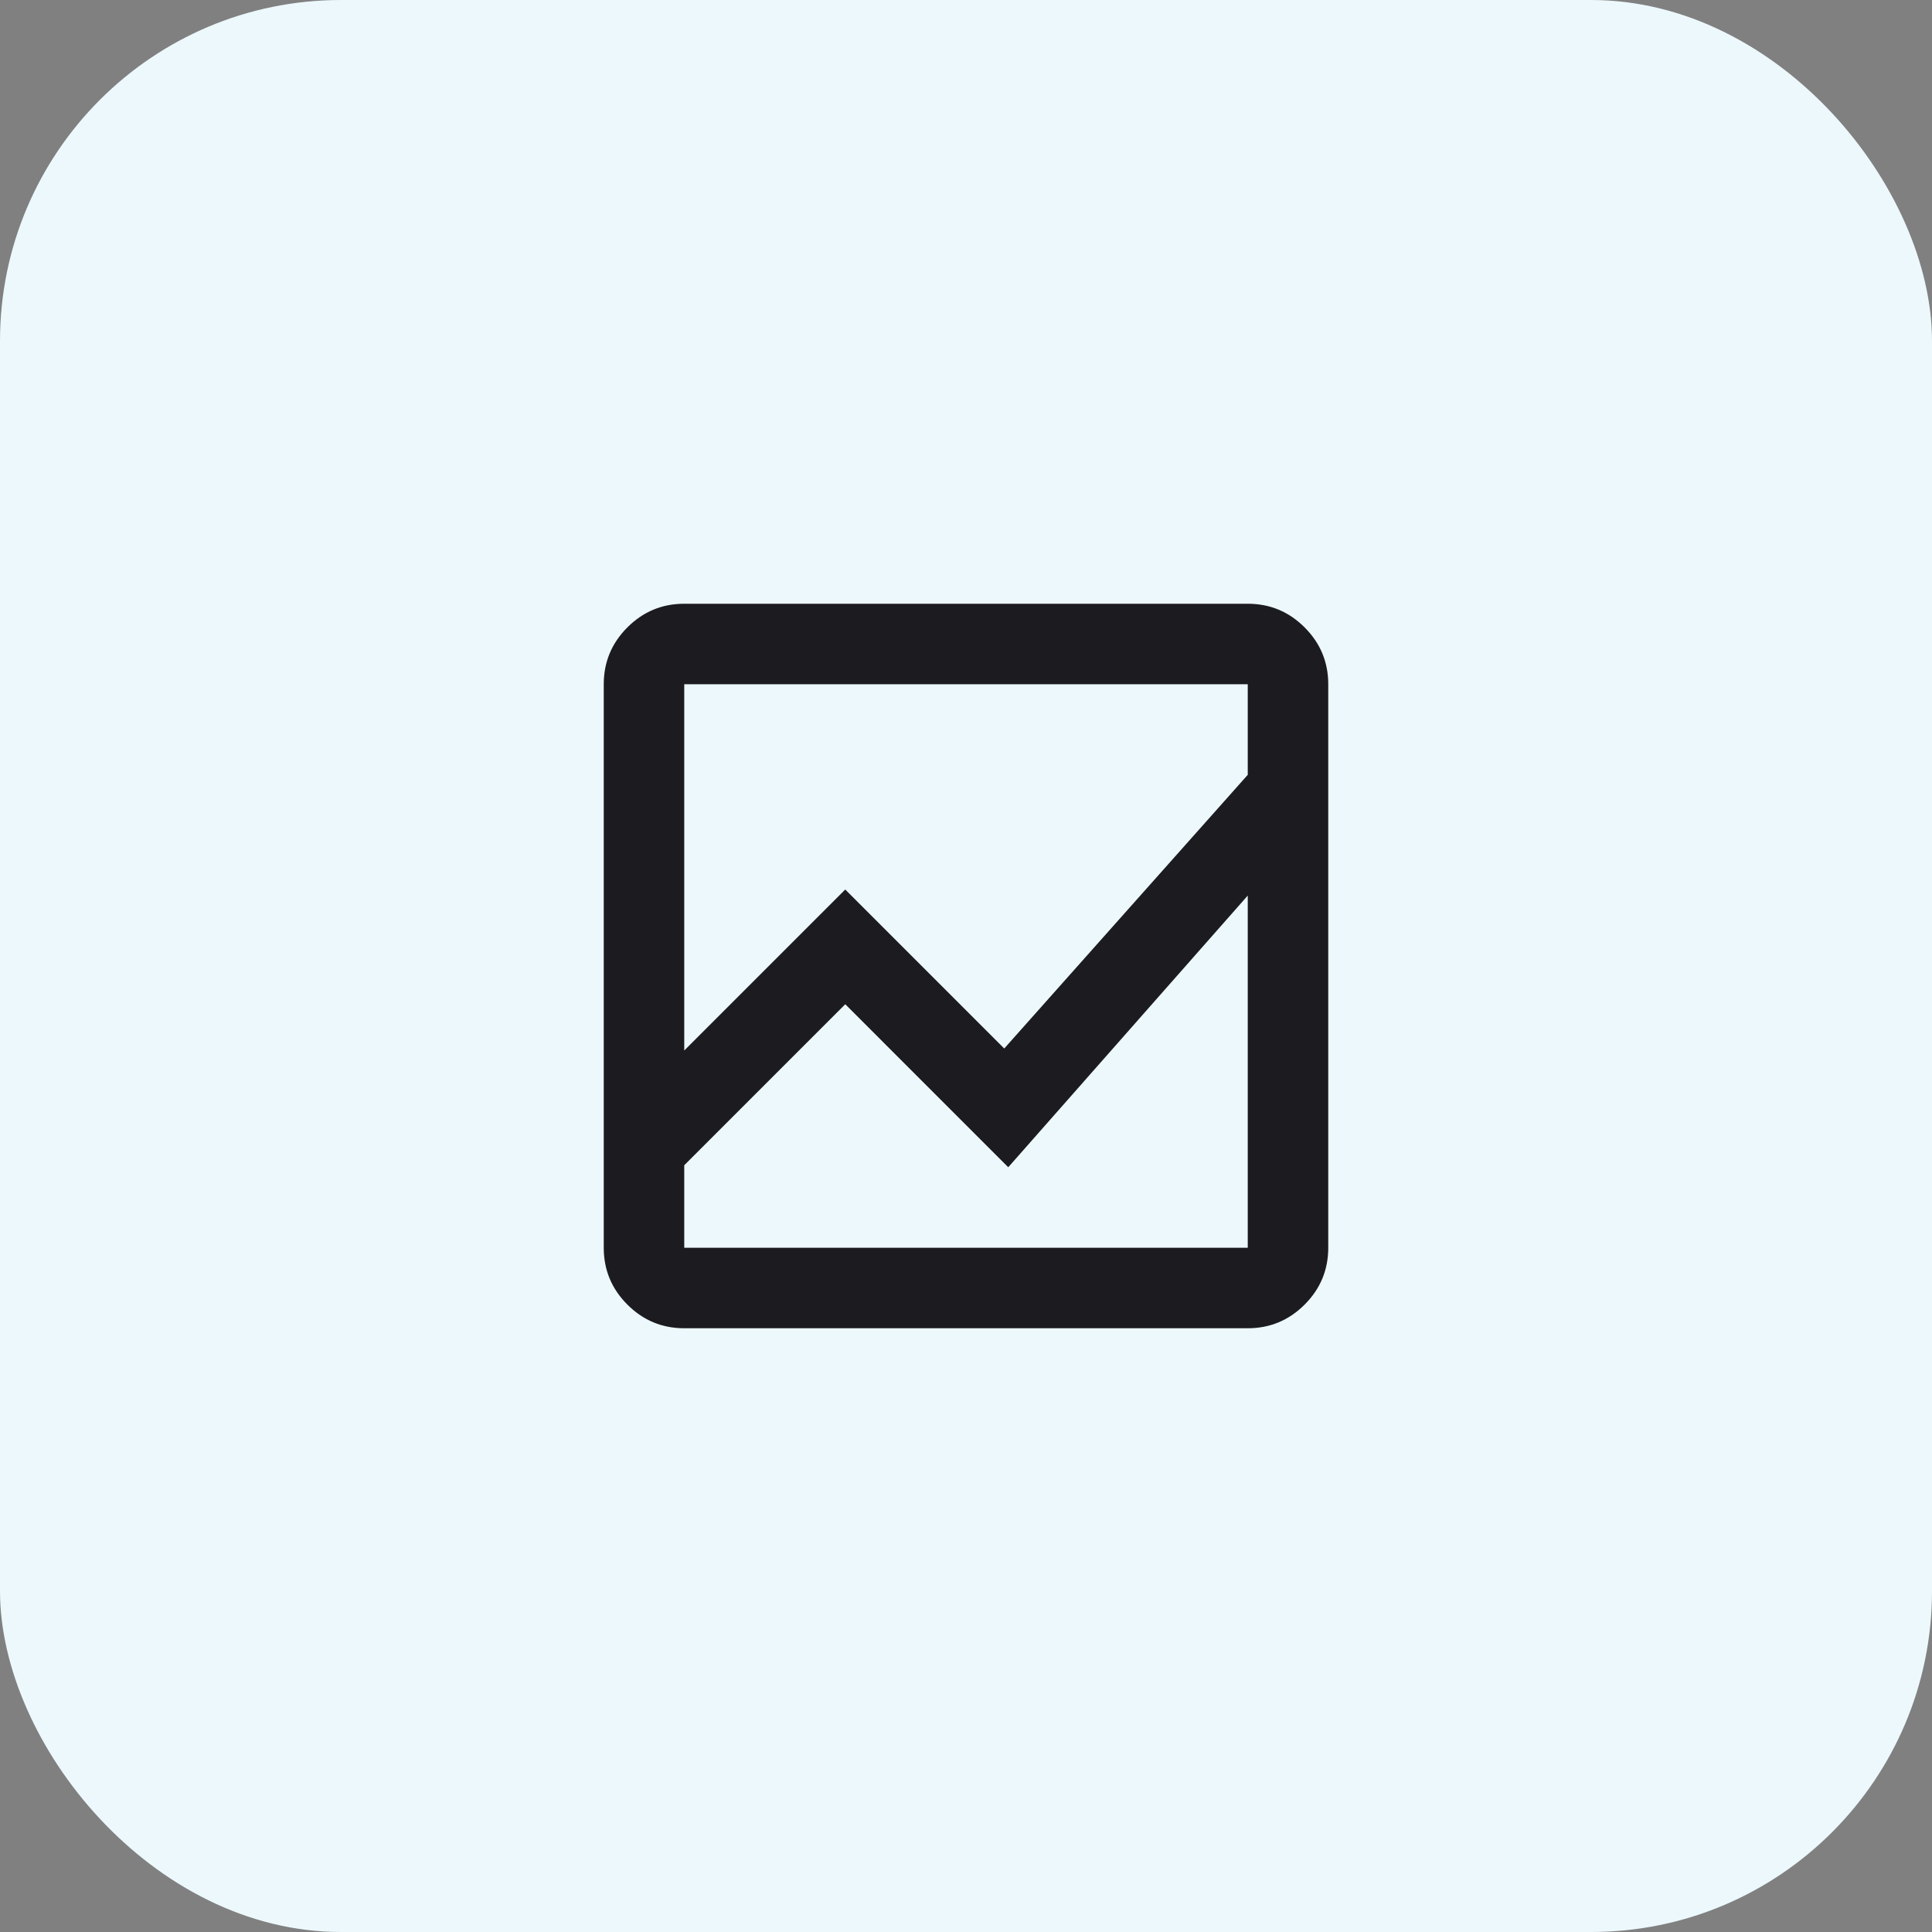
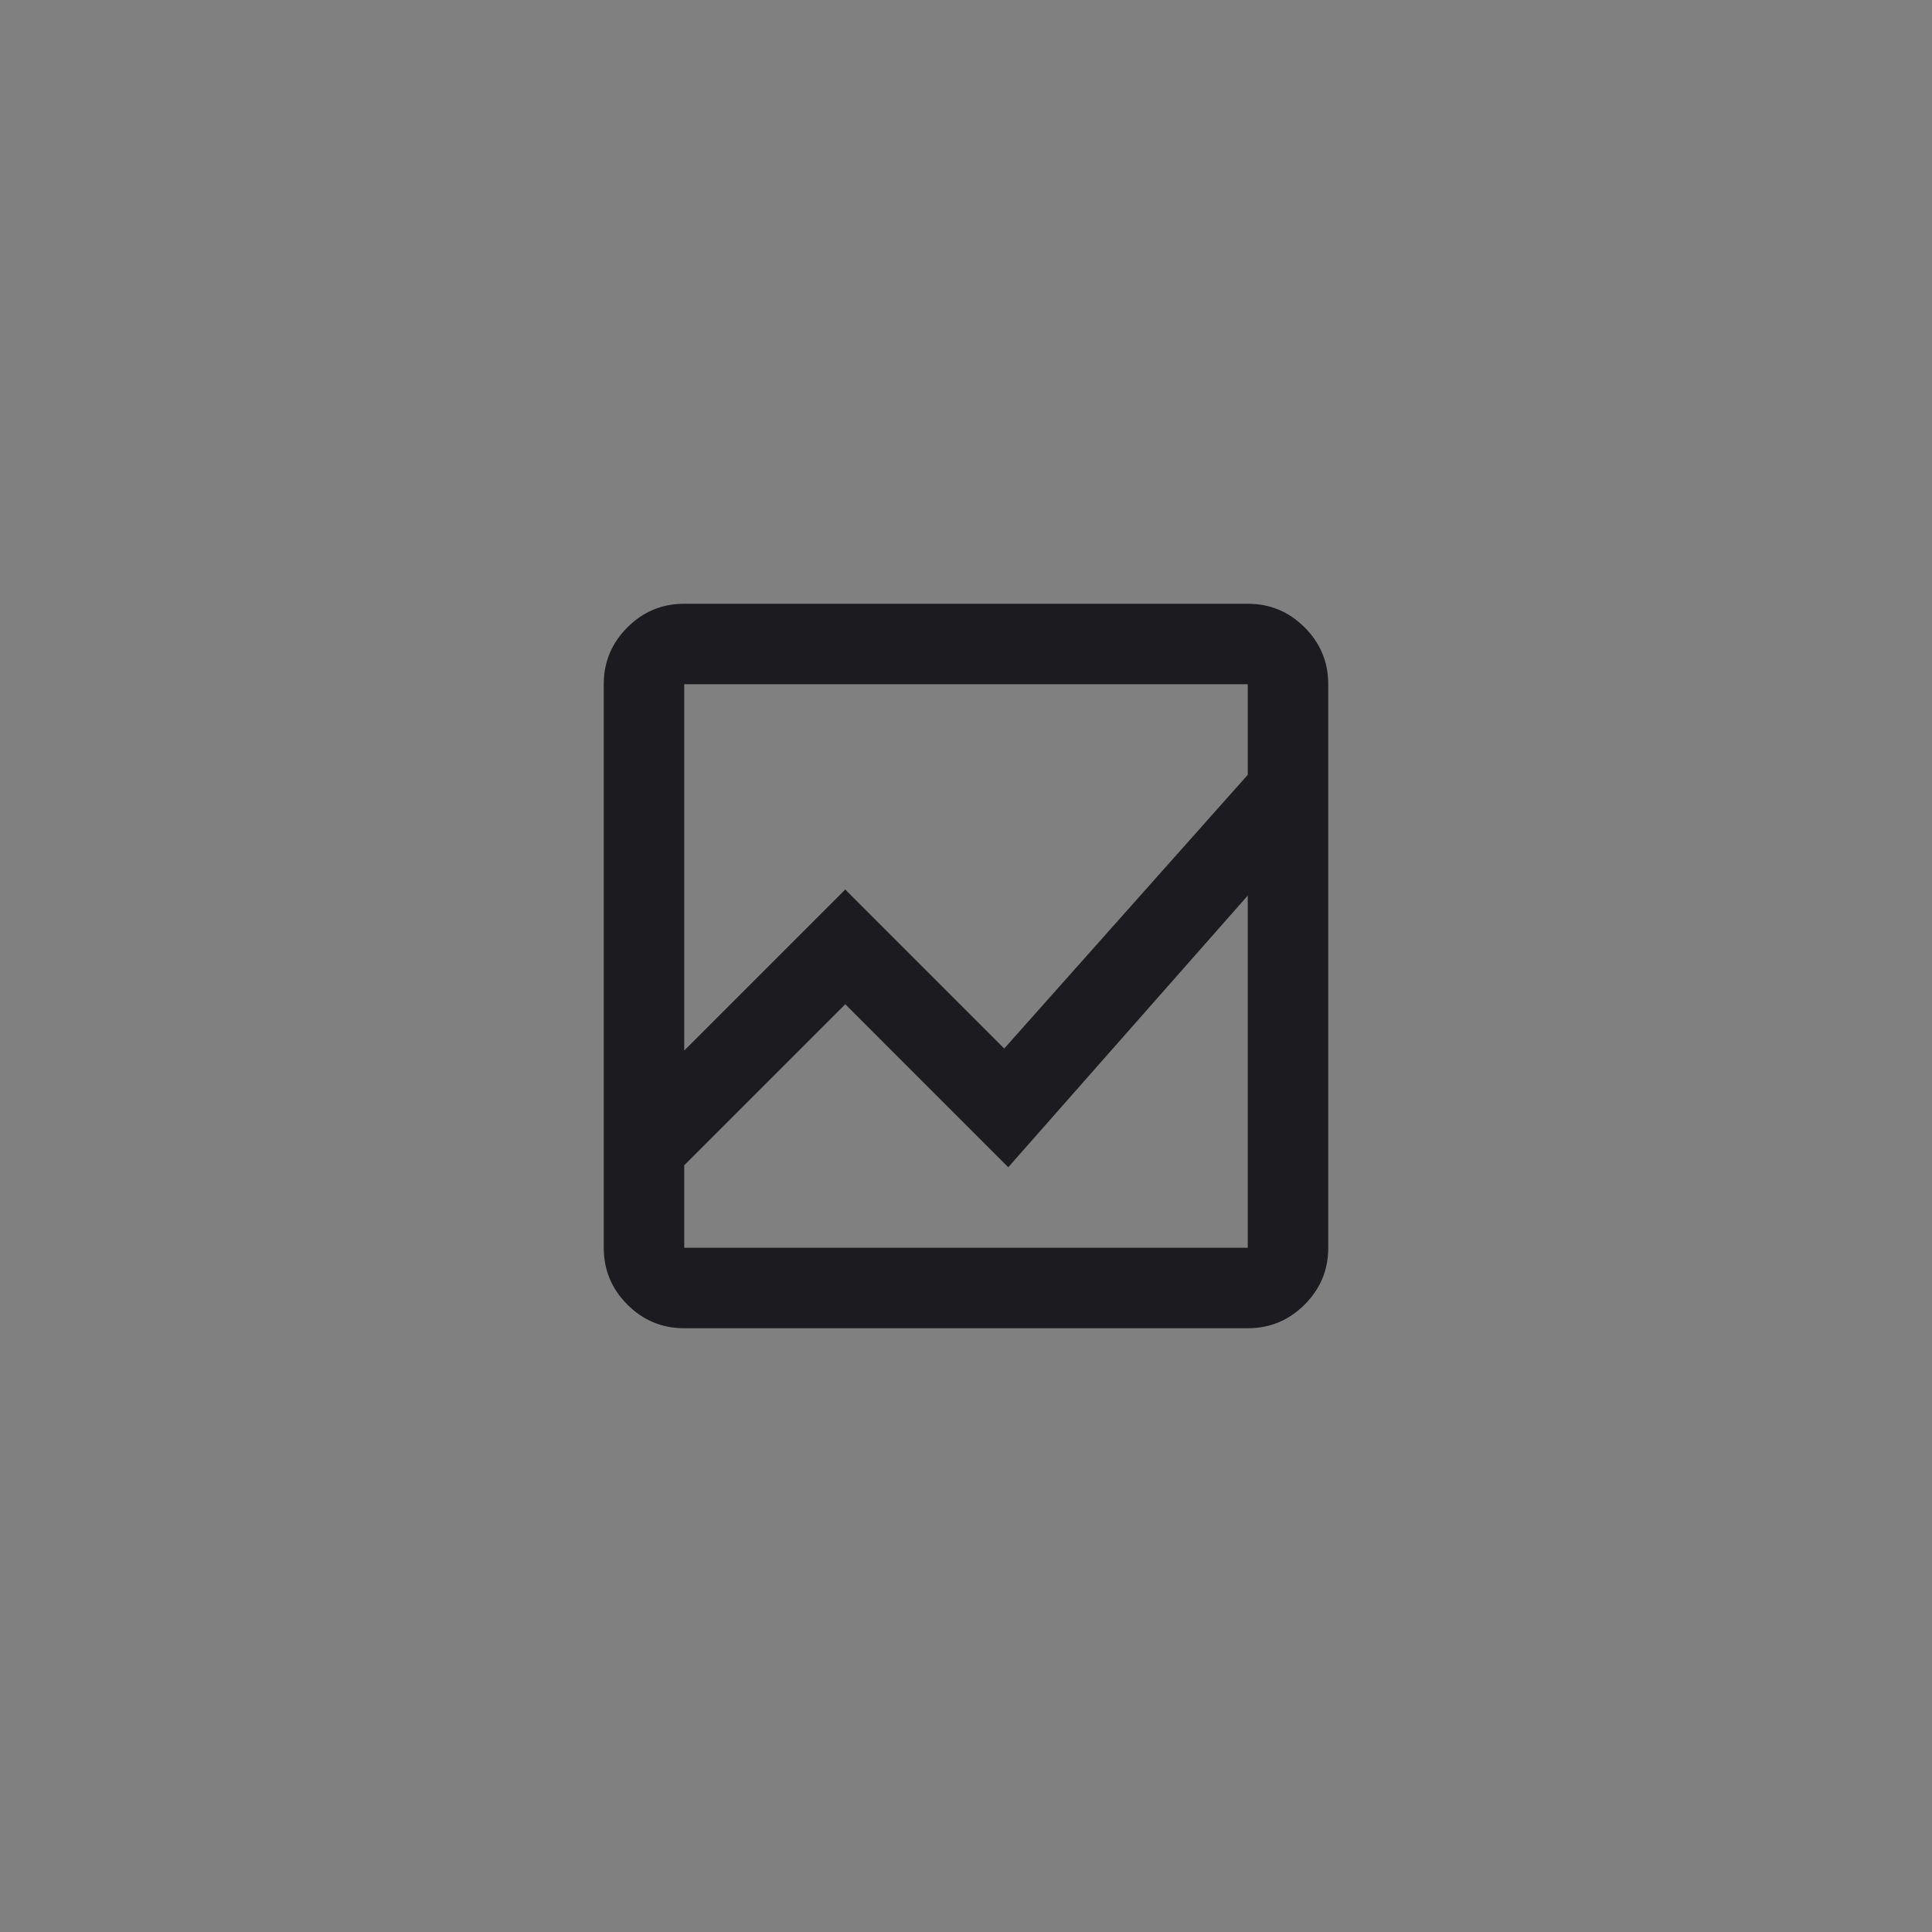
<svg xmlns="http://www.w3.org/2000/svg" width="68" height="68" viewBox="0 0 68 68" fill="none">
  <rect x="0" y="0" width="68" height="68" fill="#808080" stroke="none" />
-   <rect width="68" height="68" rx="12" fill="#ECF8FC" />
  <mask id="mask0_1355_34006" style="mask-type:alpha" maskUnits="userSpaceOnUse" x="17" y="17" width="34" height="34">
    <rect x="17" y="17" width="34" height="34" fill="#D9D9D9" />
  </mask>
  <g mask="url(#mask0_1355_34006)">
    <path d="M24.083 46.75C23.304 46.75 22.637 46.473 22.082 45.918C21.527 45.363 21.25 44.696 21.25 43.917V24.083C21.25 23.304 21.527 22.637 22.082 22.082C22.637 21.527 23.304 21.25 24.083 21.25H43.917C44.696 21.25 45.363 21.527 45.918 22.082C46.473 22.637 46.75 23.304 46.75 24.083V43.917C46.75 44.696 46.473 45.363 45.918 45.918C45.363 46.473 44.696 46.75 43.917 46.75H24.083ZM24.083 41.013V43.917H43.917V31.521L35.487 41.083L29.75 35.346L24.083 41.013ZM24.083 36.975L29.75 31.308L35.346 36.904L43.917 27.271V24.083H24.083V36.975ZM24.083 31.521V27.271V36.904V31.308V41.013V35.346V41.083V31.521ZM24.083 36.975V24.083V36.904V31.308V36.975ZM24.083 41.013V35.346V41.083V31.521V43.917V41.013Z" fill="#1C1B1F" />
  </g>
</svg>